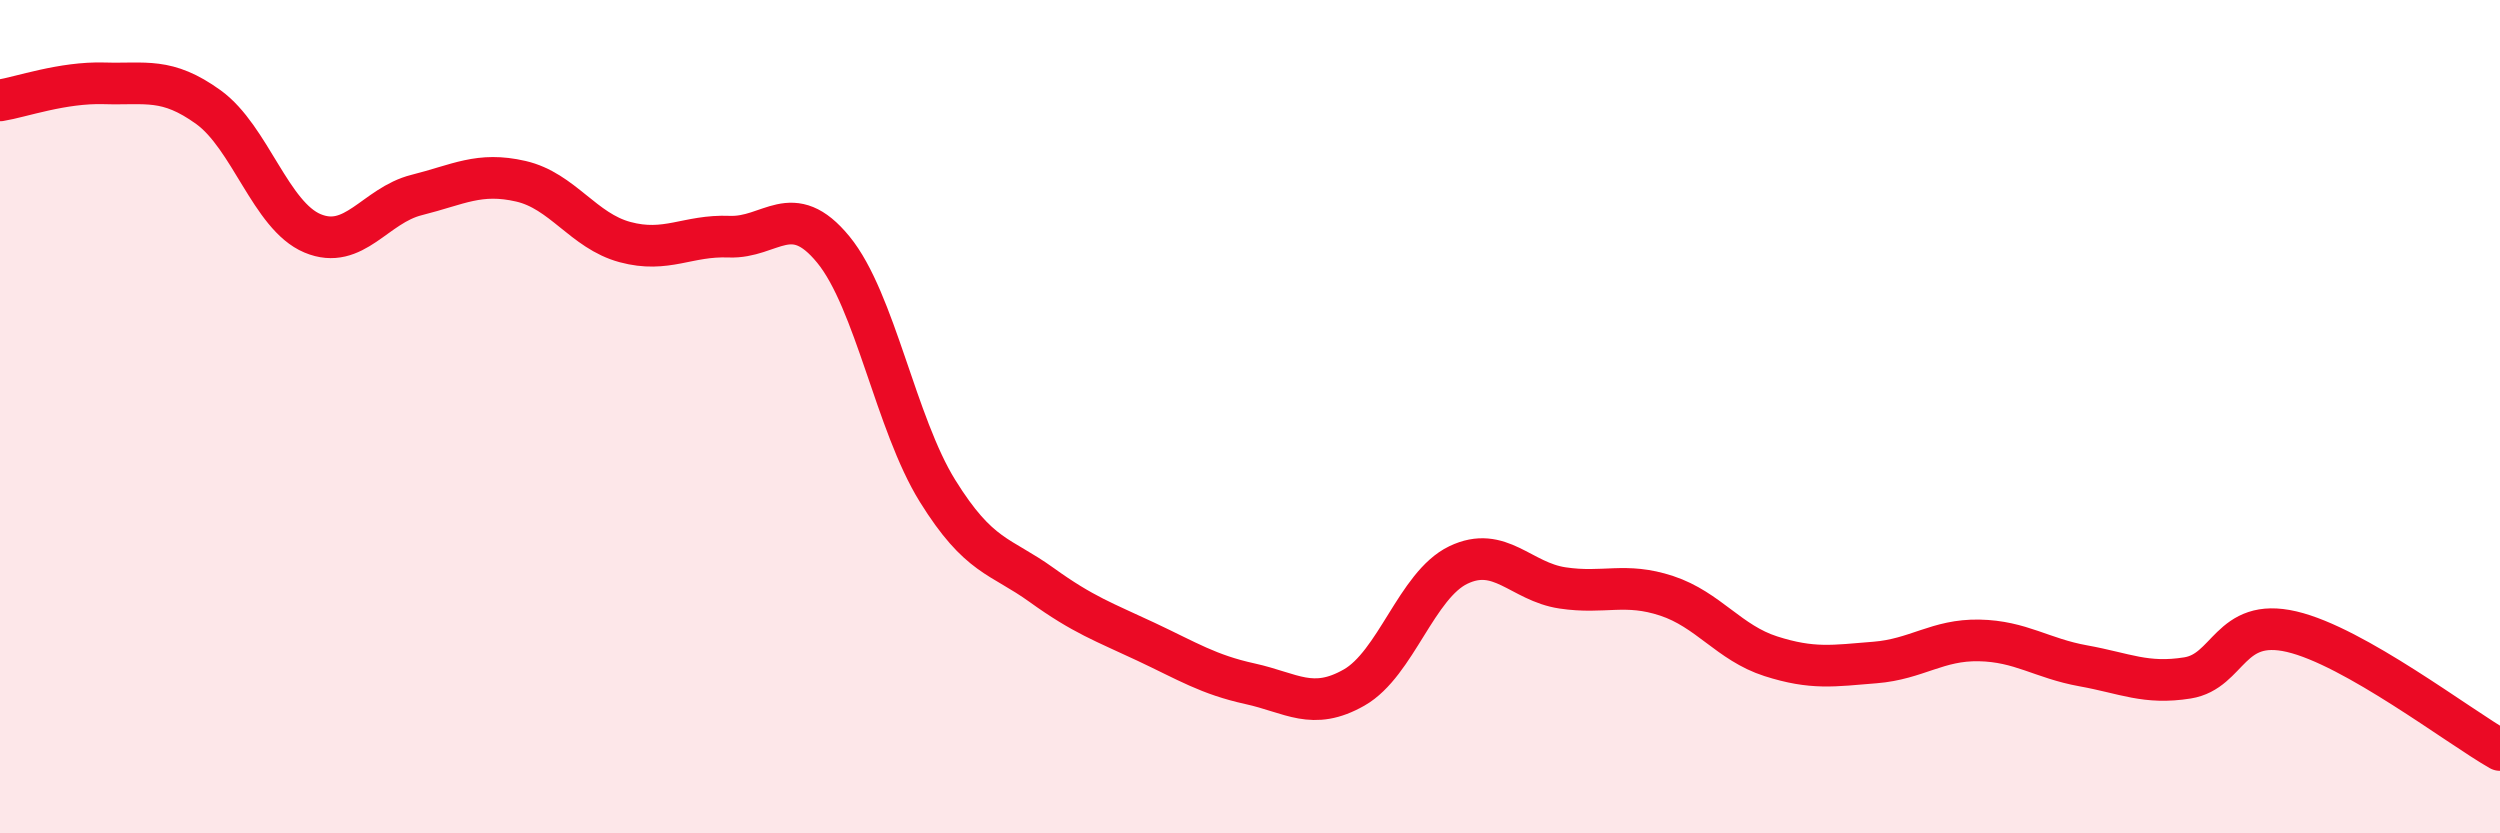
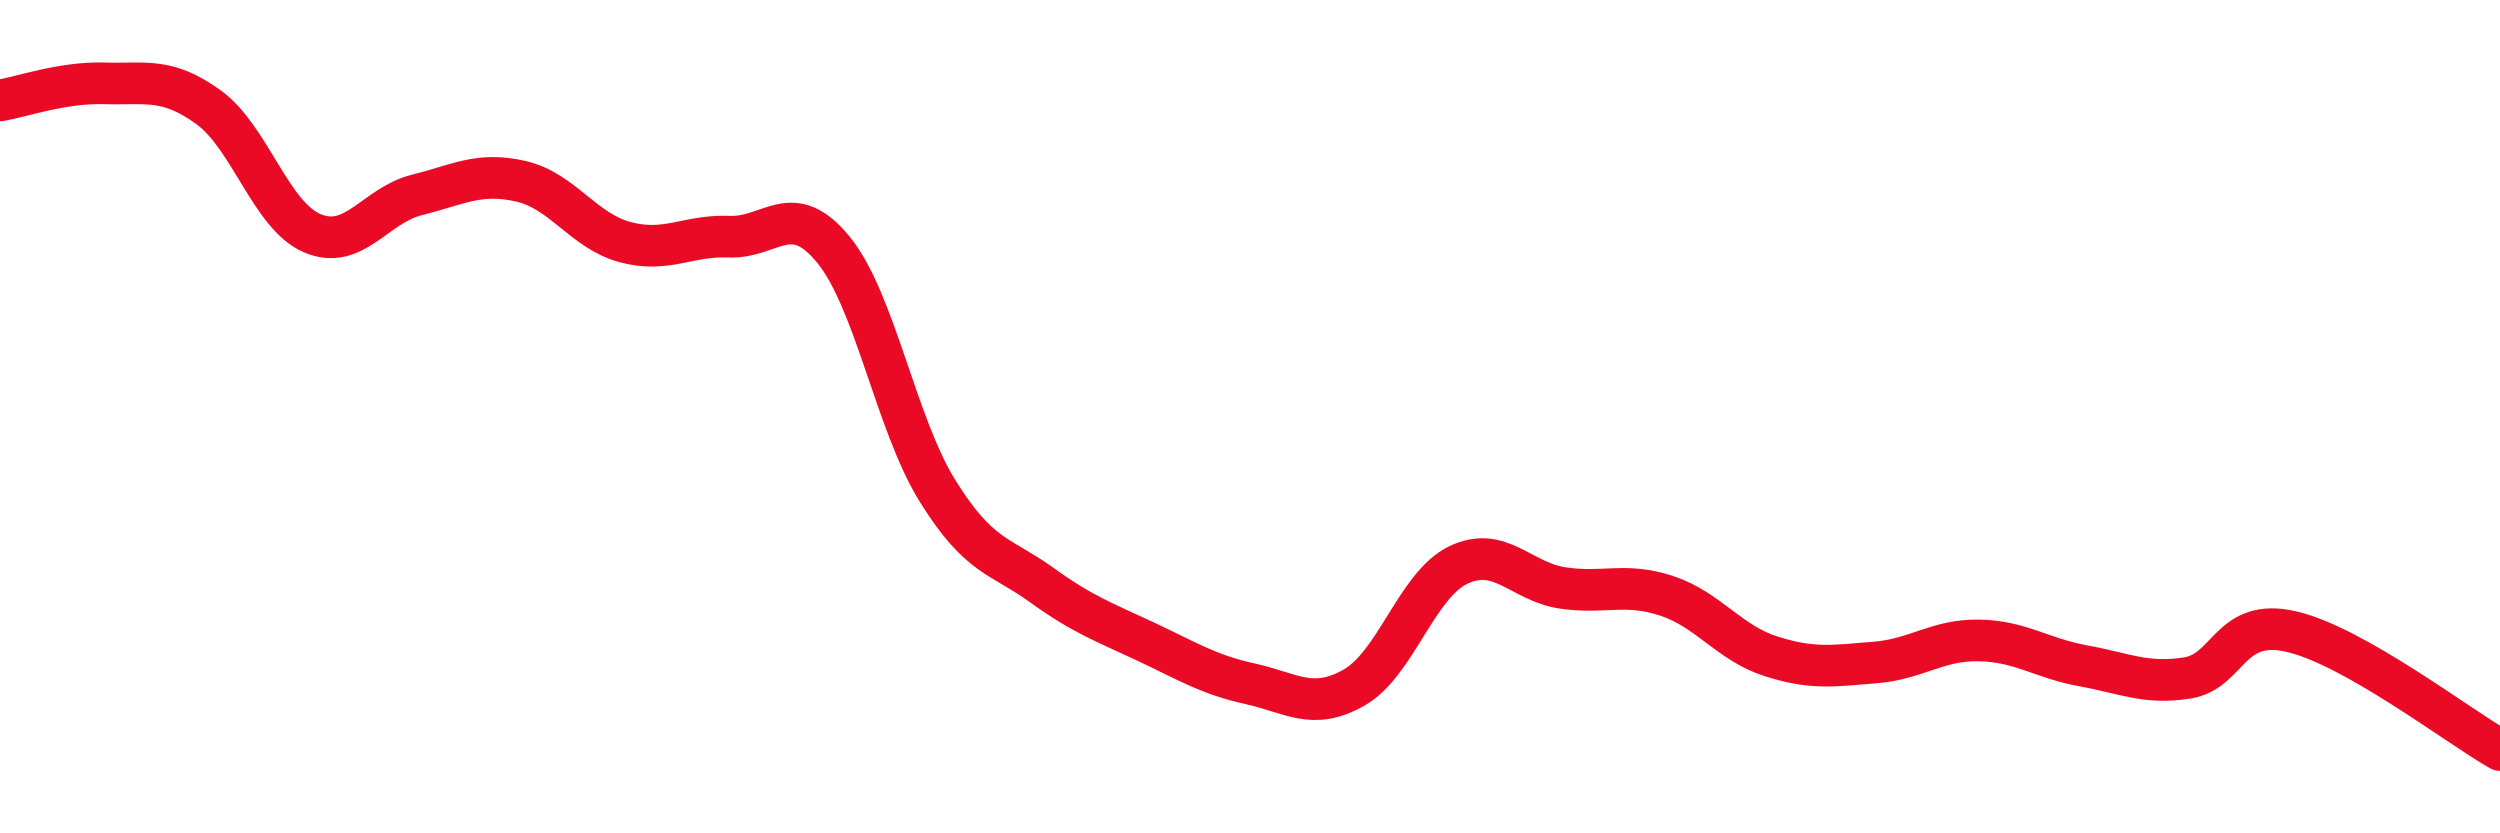
<svg xmlns="http://www.w3.org/2000/svg" width="60" height="20" viewBox="0 0 60 20">
-   <path d="M 0,2.41 C 0.5,2.33 1.5,1.97 2.5,2 C 3.5,2.03 4,1.85 5,2.57 C 6,3.29 6.5,5.18 7.5,5.6 C 8.5,6.02 9,4.93 10,4.68 C 11,4.43 11.5,4.12 12.5,4.35 C 13.5,4.58 14,5.54 15,5.81 C 16,6.08 16.5,5.64 17.5,5.68 C 18.5,5.72 19,4.77 20,5.99 C 21,7.21 21.5,10.17 22.5,11.78 C 23.5,13.39 24,13.32 25,14.04 C 26,14.76 26.5,14.93 27.5,15.4 C 28.5,15.87 29,16.19 30,16.41 C 31,16.63 31.5,17.07 32.5,16.5 C 33.5,15.93 34,14.04 35,13.56 C 36,13.08 36.5,13.96 37.5,14.11 C 38.5,14.26 39,13.97 40,14.3 C 41,14.63 41.5,15.43 42.5,15.75 C 43.5,16.07 44,15.98 45,15.9 C 46,15.82 46.5,15.35 47.5,15.37 C 48.5,15.39 49,15.8 50,15.98 C 51,16.16 51.5,16.43 52.5,16.27 C 53.5,16.11 53.5,14.81 55,15.16 C 56.5,15.51 59,17.43 60,18L60 20L0 20Z" fill="#EB0A25" opacity="0.1" stroke-linecap="round" stroke-linejoin="round" />
  <path d="M 0,2.41 C 0.5,2.33 1.5,1.97 2.5,2 C 3.5,2.03 4,1.85 5,2.57 C 6,3.29 6.5,5.18 7.5,5.6 C 8.5,6.02 9,4.93 10,4.68 C 11,4.43 11.5,4.12 12.5,4.35 C 13.5,4.58 14,5.54 15,5.81 C 16,6.08 16.5,5.64 17.5,5.68 C 18.5,5.72 19,4.77 20,5.99 C 21,7.21 21.5,10.17 22.5,11.78 C 23.5,13.39 24,13.32 25,14.04 C 26,14.76 26.5,14.93 27.5,15.4 C 28.5,15.87 29,16.19 30,16.41 C 31,16.63 31.5,17.07 32.5,16.5 C 33.5,15.93 34,14.04 35,13.56 C 36,13.08 36.5,13.96 37.5,14.11 C 38.5,14.26 39,13.97 40,14.3 C 41,14.63 41.5,15.43 42.5,15.75 C 43.5,16.07 44,15.98 45,15.9 C 46,15.82 46.5,15.35 47.5,15.37 C 48.5,15.39 49,15.8 50,15.98 C 51,16.16 51.5,16.43 52.5,16.27 C 53.5,16.11 53.5,14.81 55,15.16 C 56.5,15.51 59,17.43 60,18" stroke="#EB0A25" stroke-width="1" fill="none" stroke-linecap="round" stroke-linejoin="round" />
</svg>